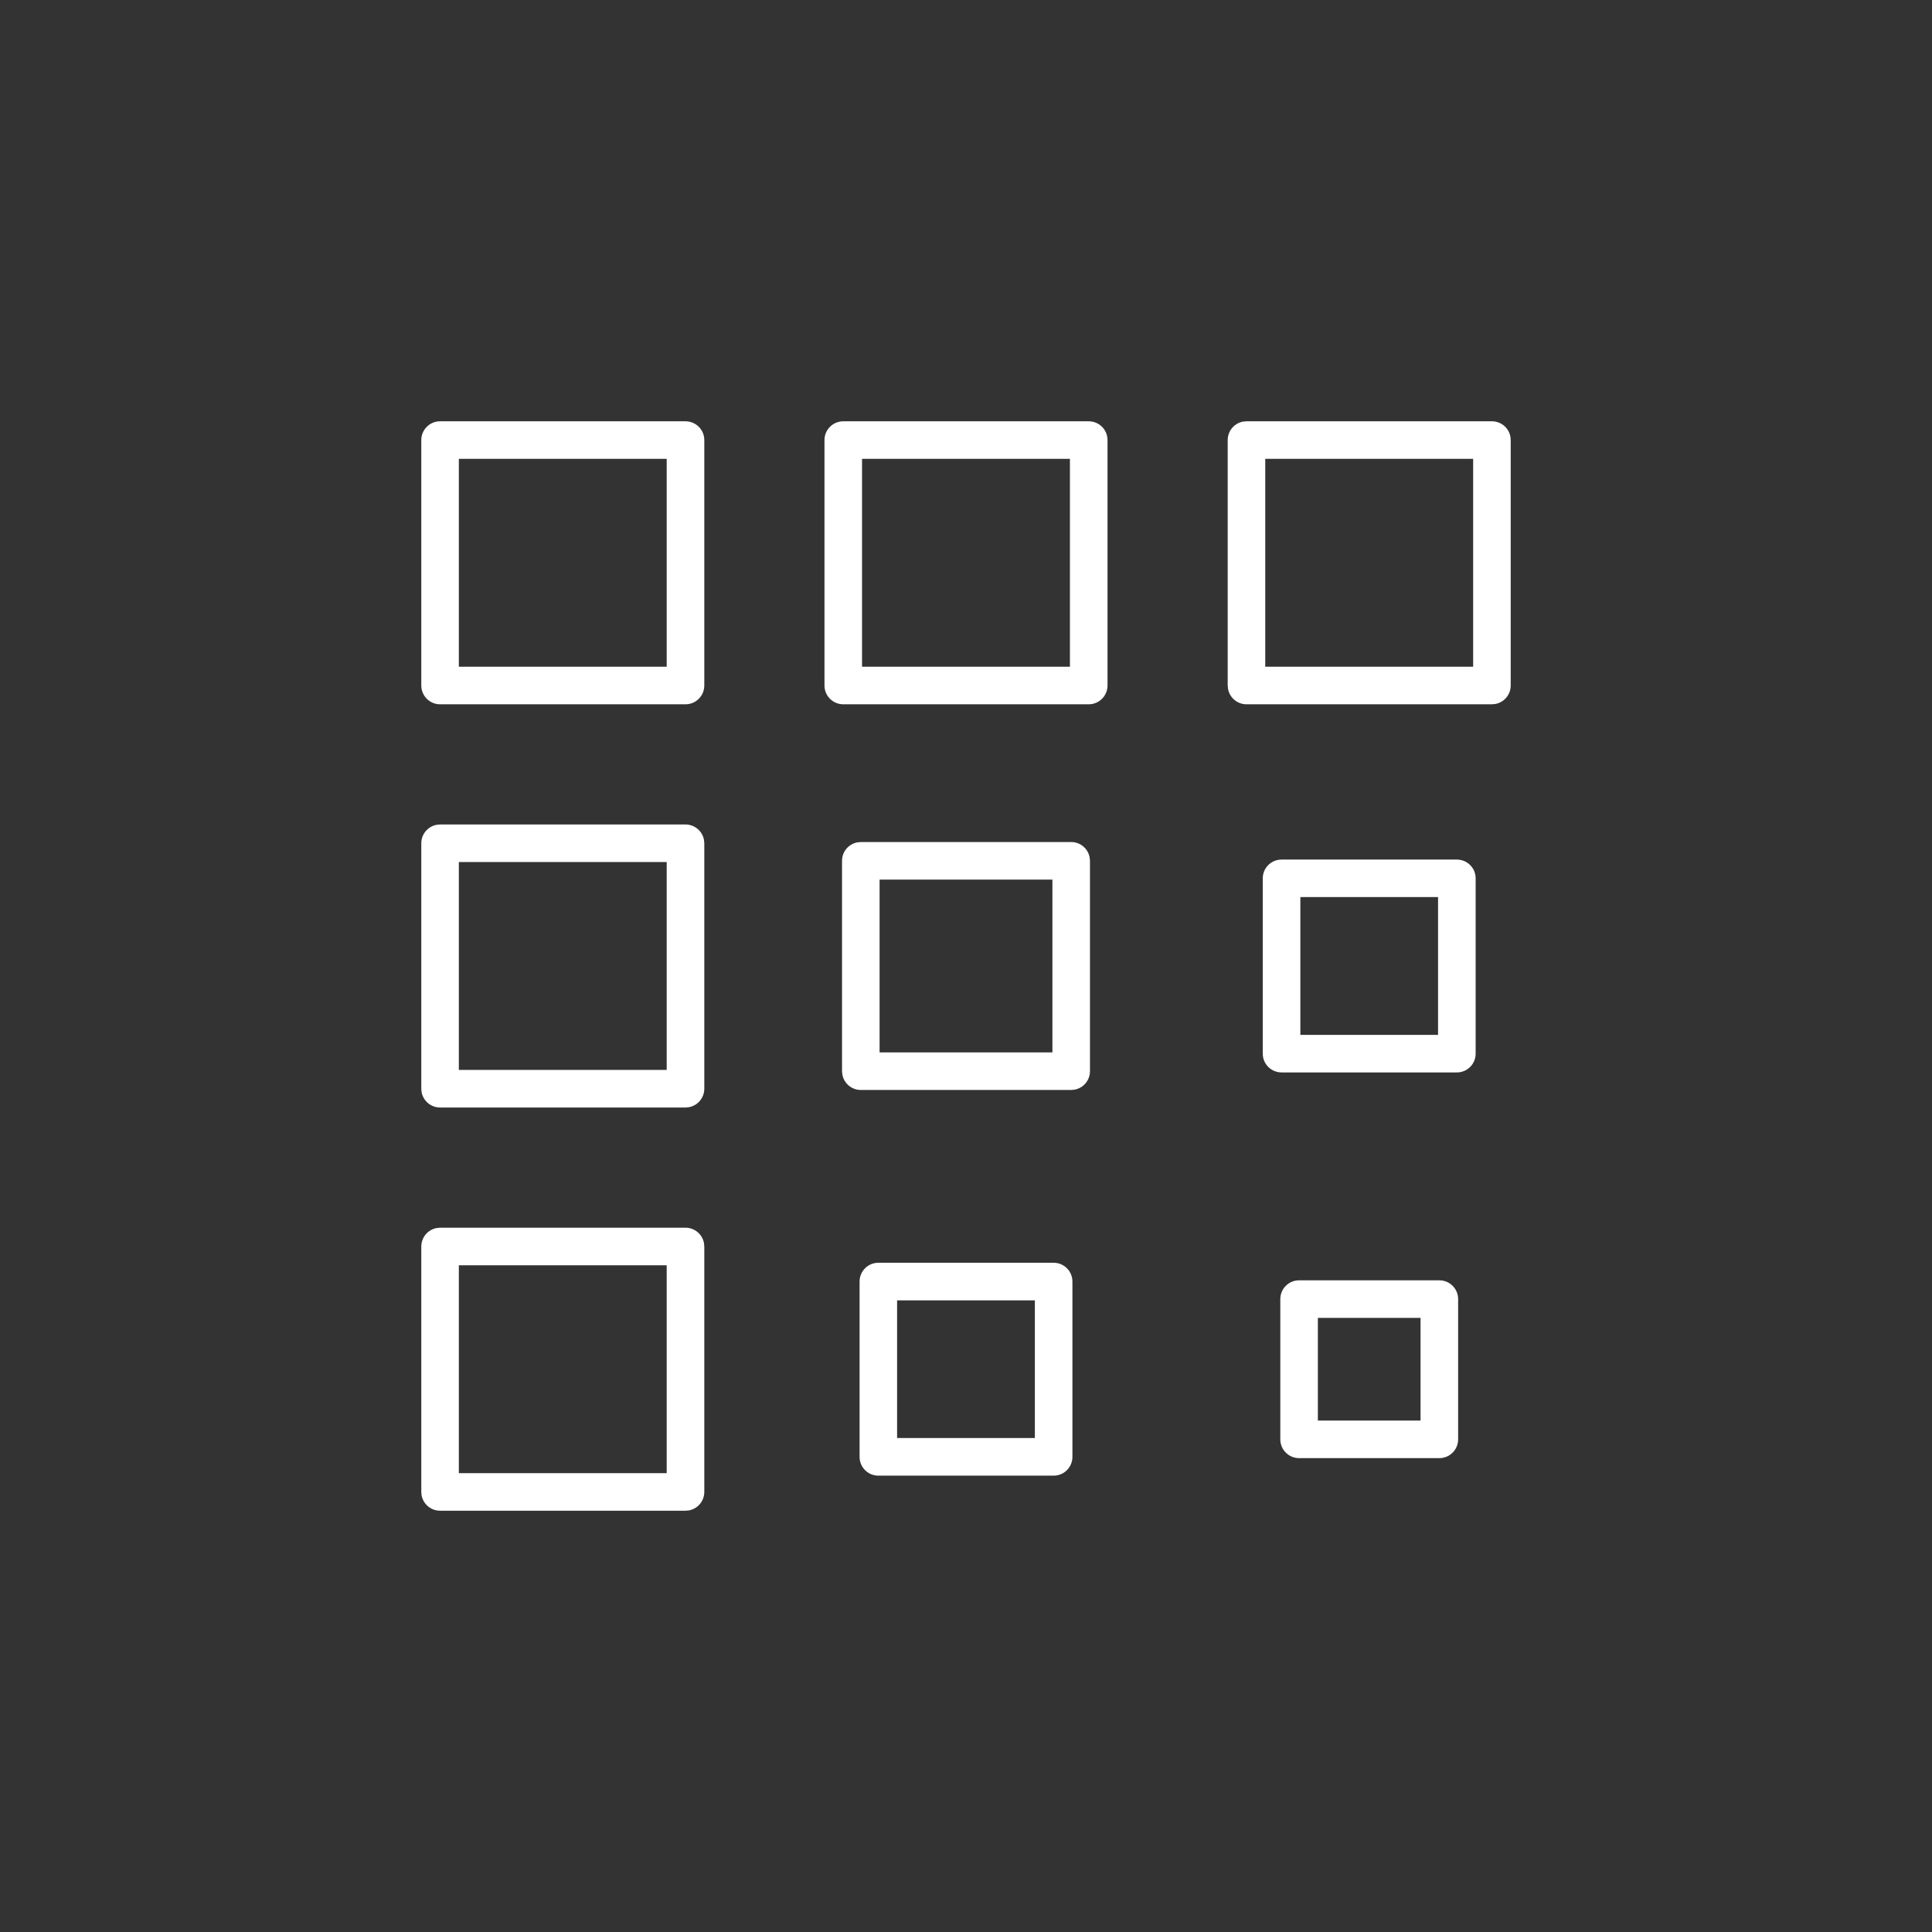
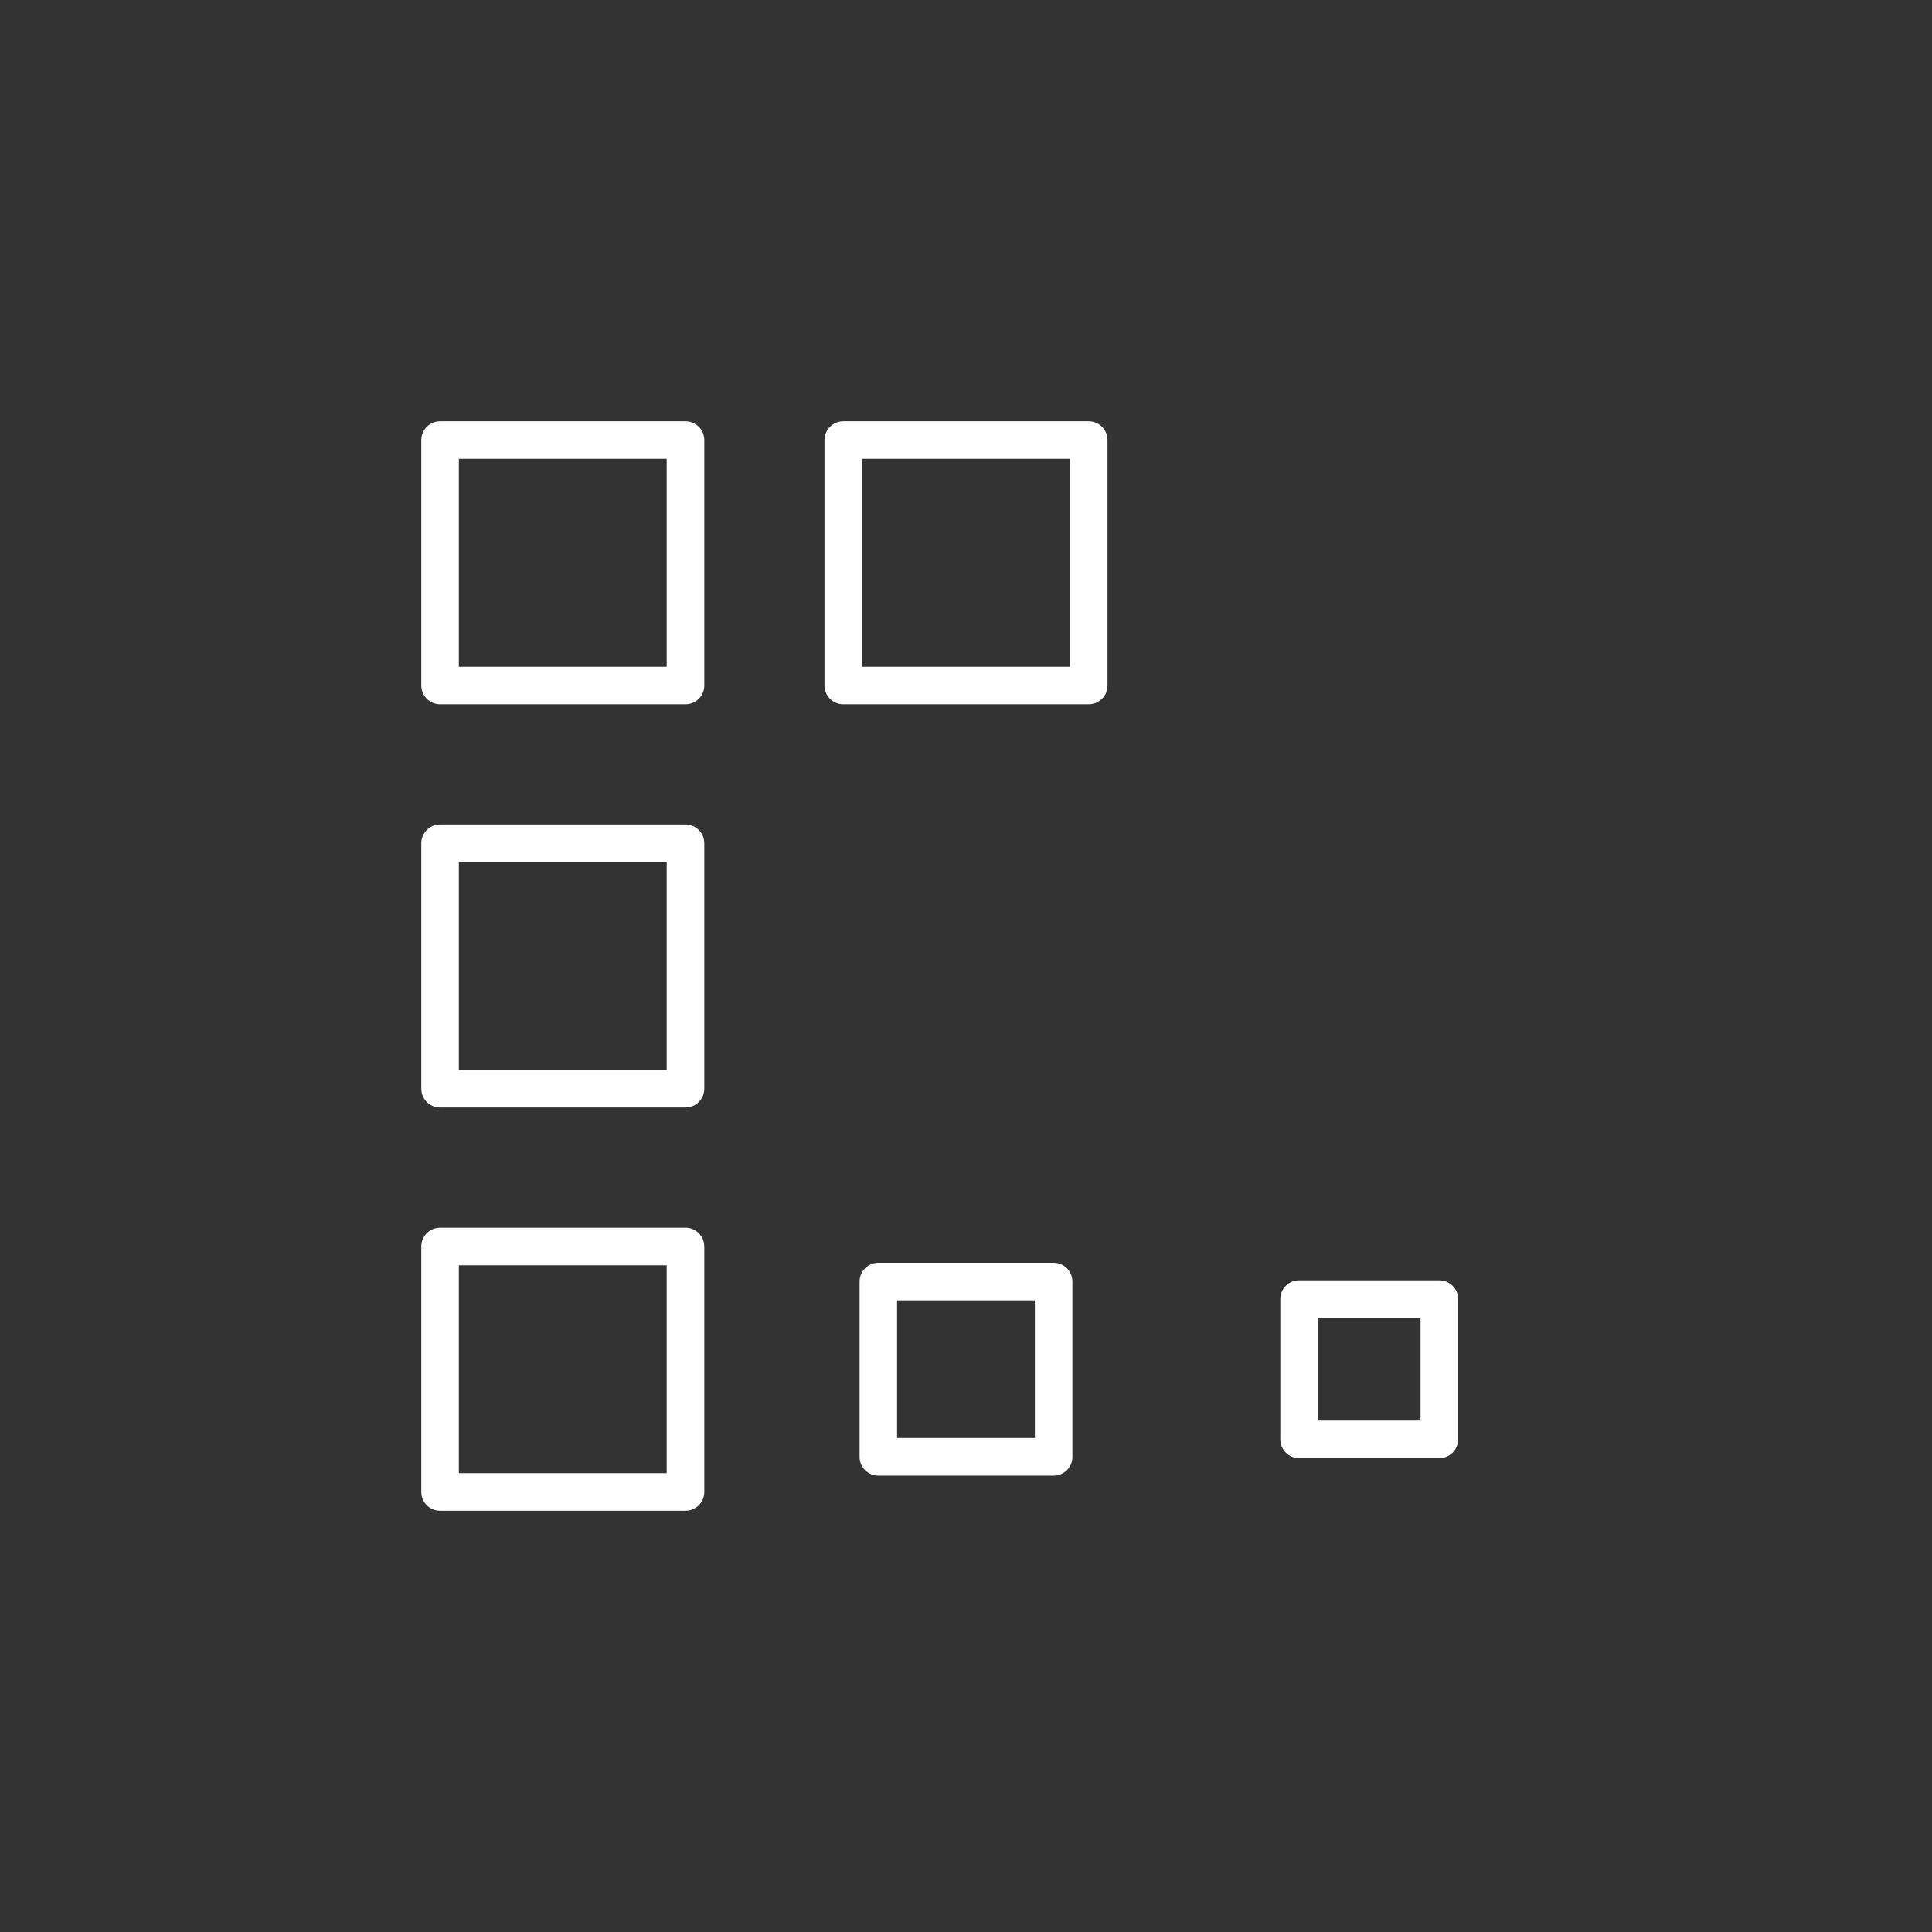
<svg xmlns="http://www.w3.org/2000/svg" width="48px" height="48px" viewBox="0 0 48 48" version="1.1">
  <rect x="0" y="0" width="48" height="48" fill="#333333" stroke="none" />
  <title>Elements / Icons / general / Module-circle</title>
  <g id="Elements-/-Icons-/-general-/-Module-circle" stroke="none" stroke-width="1" fill="none" fill-rule="evenodd">
-     <circle id="Oval" fill="transparent" transform="translate(24, 24) rotate(90) translate(-24, -24) " cx="24" cy="24" r="24" />
    <g id="Orion_responsive" transform="translate(10, 10)" fill="#FFFFFF" fill-rule="nonzero">
      <path d="M7.031,0.467 L0.933,0.467 C0.676,0.467 0.467,0.676 0.467,0.933 L0.467,7.031 C0.467,7.289 0.676,7.498 0.933,7.498 L7.031,7.498 C7.289,7.498 7.498,7.289 7.498,7.031 L7.498,0.933 C7.498,0.676 7.289,0.467 7.031,0.467 Z M6.564,1.4 L6.564,6.564 L1.4,6.564 L1.4,1.4 L6.564,1.4 Z" id="Path" />
      <path d="M7.031,20.502 C7.26,20.502 7.451,20.667 7.49,20.885 L7.498,20.969 L7.498,27.067 C7.498,27.296 7.333,27.486 7.115,27.526 L7.031,27.533 L0.933,27.533 C0.704,27.533 0.514,27.368 0.474,27.151 L0.467,27.067 L0.467,20.969 C0.467,20.74 0.632,20.549 0.849,20.51 L0.933,20.502 L7.031,20.502 Z M6.564,21.435 L1.4,21.435 L1.4,26.6 L6.564,26.6 L6.564,21.435 Z M7.031,10.484 C7.26,10.484 7.451,10.65 7.49,10.867 L7.498,10.951 L7.498,17.049 C7.498,17.278 7.333,17.469 7.115,17.508 L7.031,17.516 L0.933,17.516 C0.704,17.516 0.514,17.35 0.474,17.133 L0.467,17.049 L0.467,10.951 C0.467,10.722 0.632,10.531 0.849,10.492 L0.933,10.484 L7.031,10.484 Z M6.564,11.417 L1.4,11.417 L1.4,16.582 L6.564,16.582 L6.564,11.417 Z" id="Shape" />
      <path d="M17.049,0.467 L10.951,0.467 C10.693,0.467 10.484,0.676 10.484,0.933 L10.484,7.031 C10.484,7.289 10.693,7.498 10.951,7.498 L17.049,7.498 C17.307,7.498 17.516,7.289 17.516,7.031 L17.516,0.933 C17.516,0.676 17.307,0.467 17.049,0.467 Z M16.582,1.4 L16.582,6.564 L11.417,6.564 L11.417,1.4 L16.582,1.4 Z" id="Path" />
      <path d="M16.178,21.373 L11.822,21.373 C11.564,21.373 11.356,21.582 11.356,21.84 L11.356,26.196 C11.356,26.453 11.564,26.662 11.822,26.662 L16.178,26.662 C16.436,26.662 16.644,26.453 16.644,26.196 L16.644,21.84 C16.644,21.582 16.436,21.373 16.178,21.373 Z M15.711,22.307 L15.711,25.728 L12.288,25.728 L12.288,22.307 L15.711,22.307 Z" id="Path" />
-       <path d="M16.613,10.92 C16.842,10.92 17.033,11.085 17.072,11.303 L17.08,11.387 L17.08,16.613 C17.08,16.842 16.915,17.033 16.697,17.072 L16.613,17.08 L11.387,17.08 C11.158,17.08 10.967,16.915 10.928,16.697 L10.92,16.613 L10.92,11.387 C10.92,11.158 11.085,10.967 11.303,10.928 L11.387,10.92 L16.613,10.92 Z M16.147,11.853 L11.853,11.853 L11.853,16.146 L16.147,16.146 L16.147,11.853 Z M27.067,0.467 C27.296,0.467 27.486,0.632 27.526,0.849 L27.533,0.933 L27.533,7.031 C27.533,7.26 27.368,7.451 27.151,7.49 L27.067,7.498 L20.969,7.498 C20.74,7.498 20.549,7.333 20.51,7.115 L20.502,7.031 L20.502,0.933 C20.502,0.704 20.667,0.514 20.885,0.474 L20.969,0.467 L27.067,0.467 Z M26.6,1.4 L21.435,1.4 L21.435,6.564 L26.6,6.564 L26.6,1.4 Z" id="Shape" />
      <path d="M25.76,21.809 L22.276,21.809 C22.018,21.809 21.809,22.018 21.809,22.276 L21.809,25.76 C21.809,26.018 22.018,26.227 22.276,26.227 L25.76,26.227 C26.018,26.227 26.227,26.018 26.227,25.76 L26.227,22.276 C26.227,22.018 26.018,21.809 25.76,21.809 Z M25.293,22.742 L25.293,25.293 L22.742,25.293 L22.742,22.742 L25.293,22.742 Z" id="Path" />
-       <path d="M26.196,11.356 L21.84,11.356 C21.582,11.356 21.373,11.564 21.373,11.822 L21.373,16.178 C21.373,16.436 21.582,16.644 21.84,16.644 L26.196,16.644 C26.453,16.644 26.662,16.436 26.662,16.178 L26.662,11.822 C26.662,11.564 26.453,11.356 26.196,11.356 Z M25.728,12.288 L25.728,15.711 L22.307,15.711 L22.307,12.288 L25.728,12.288 Z" id="Path" />
    </g>
  </g>
</svg>